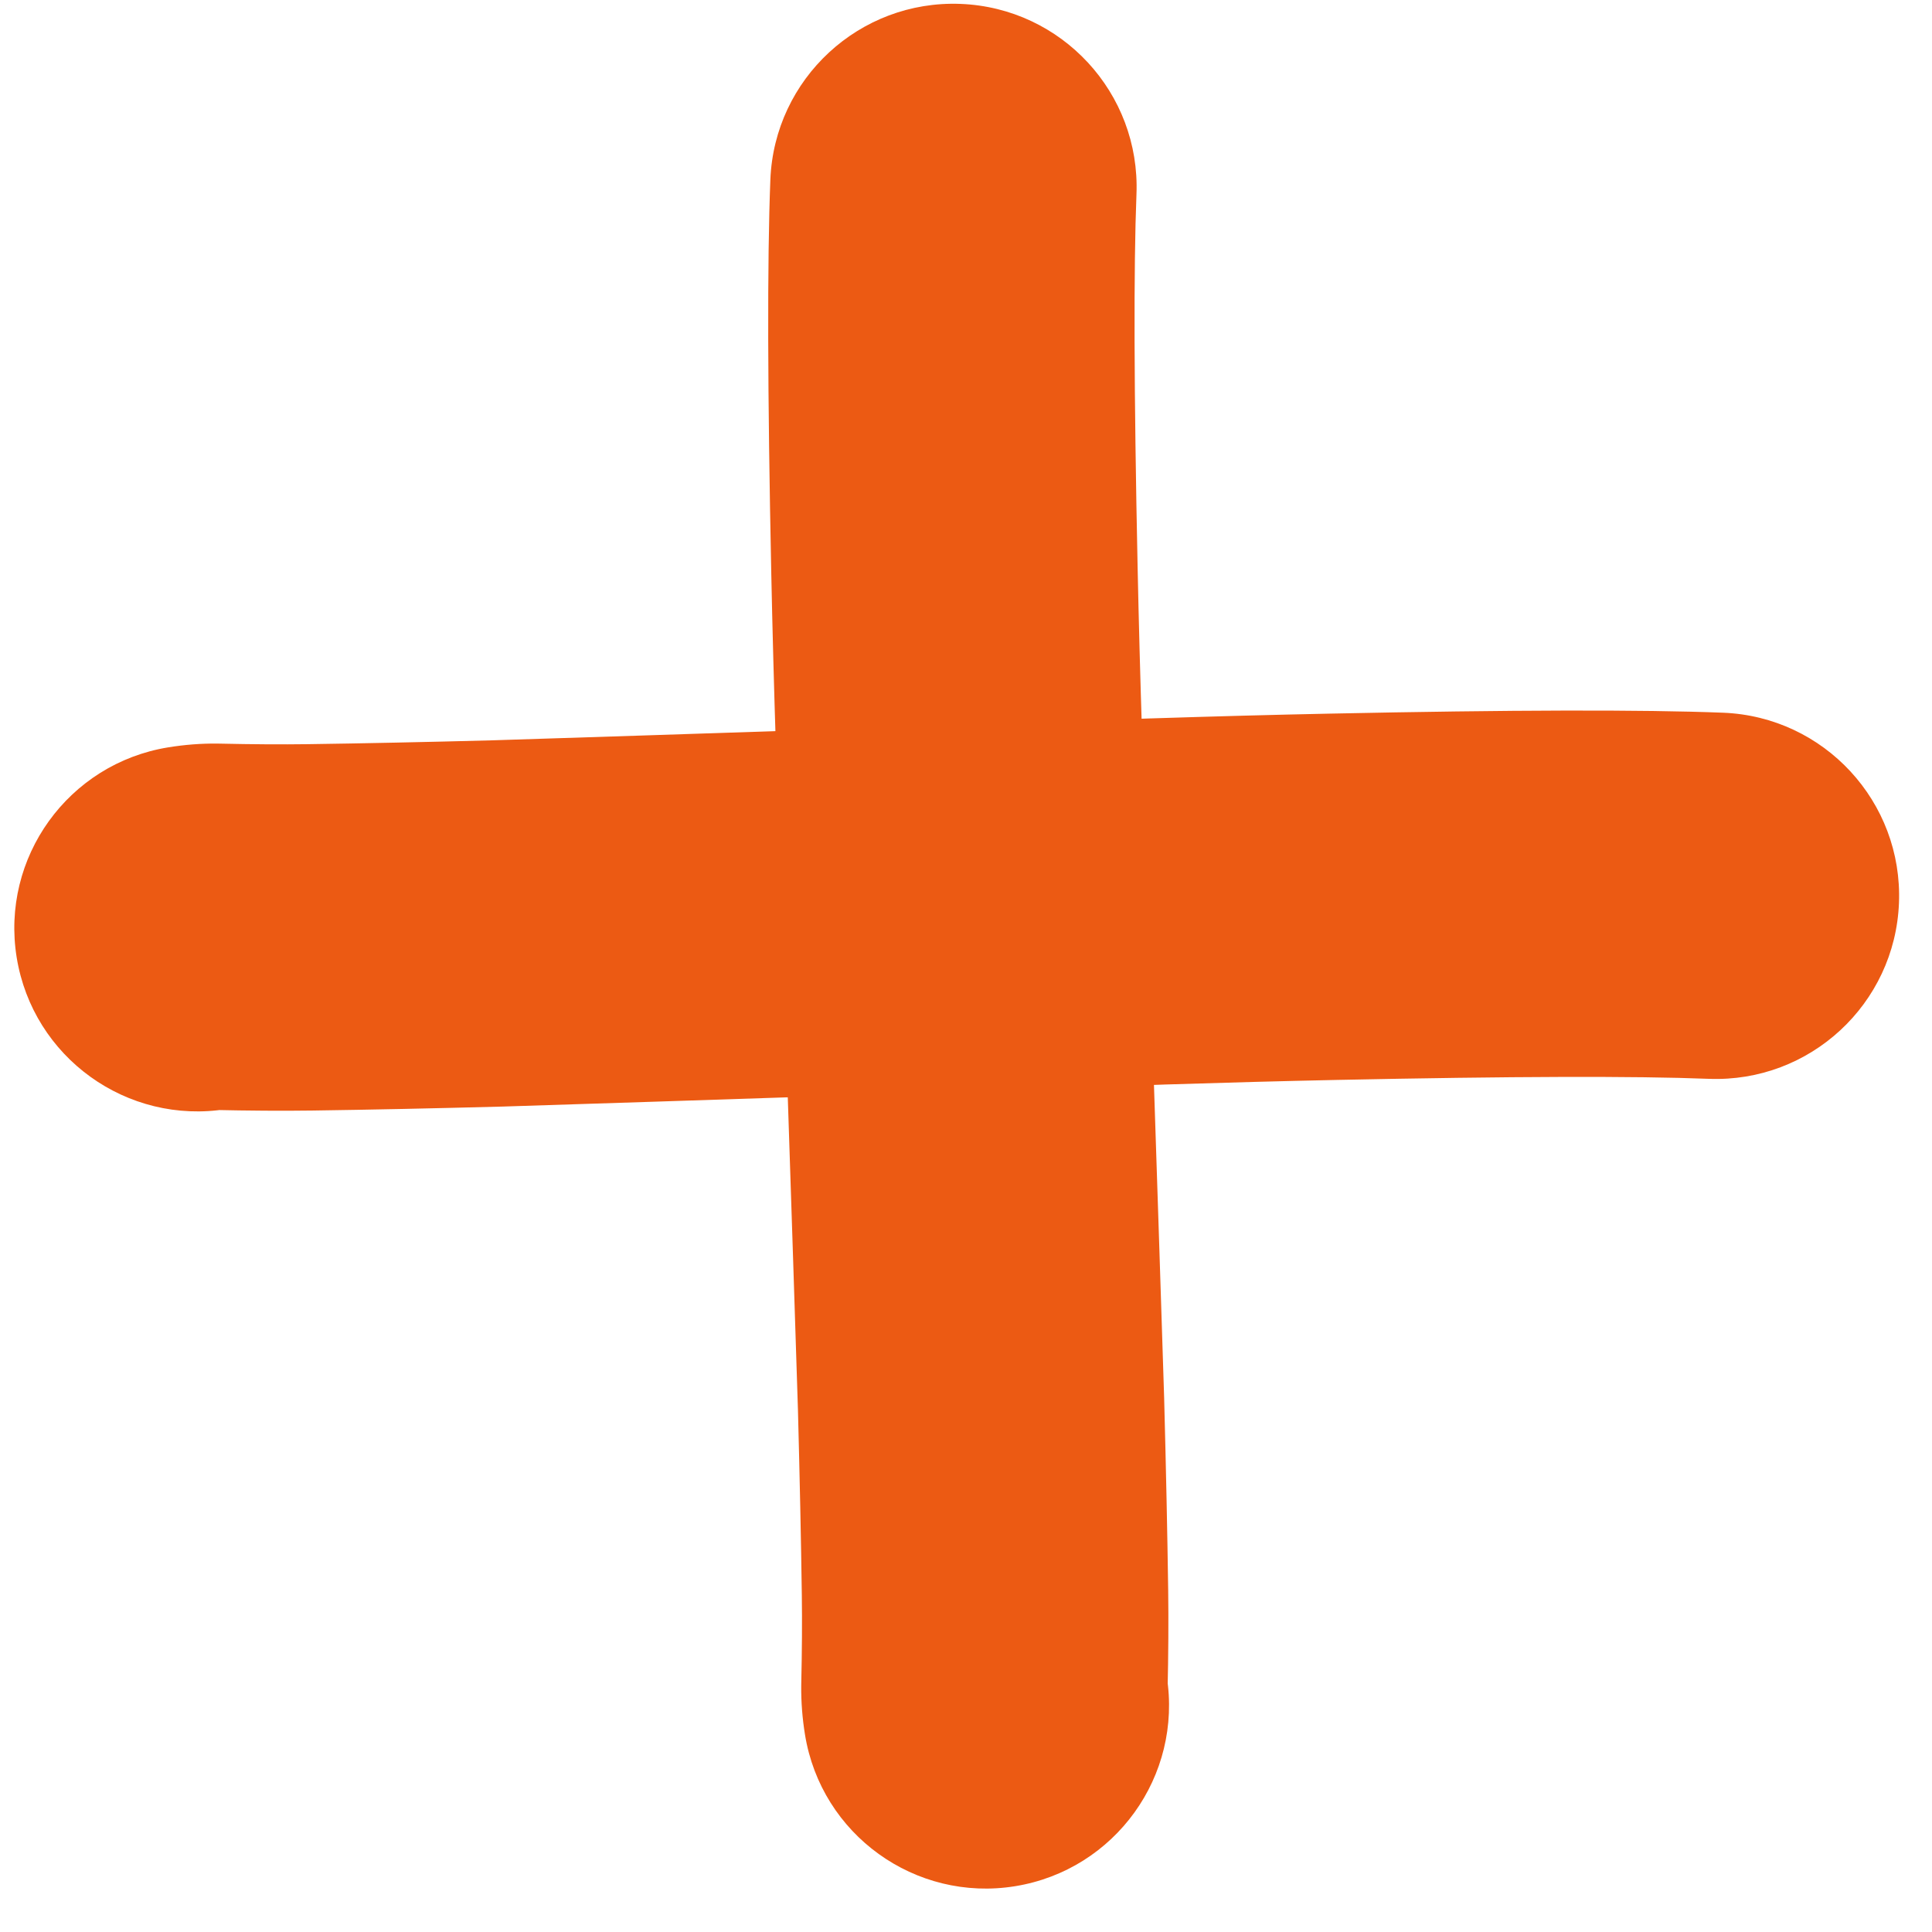
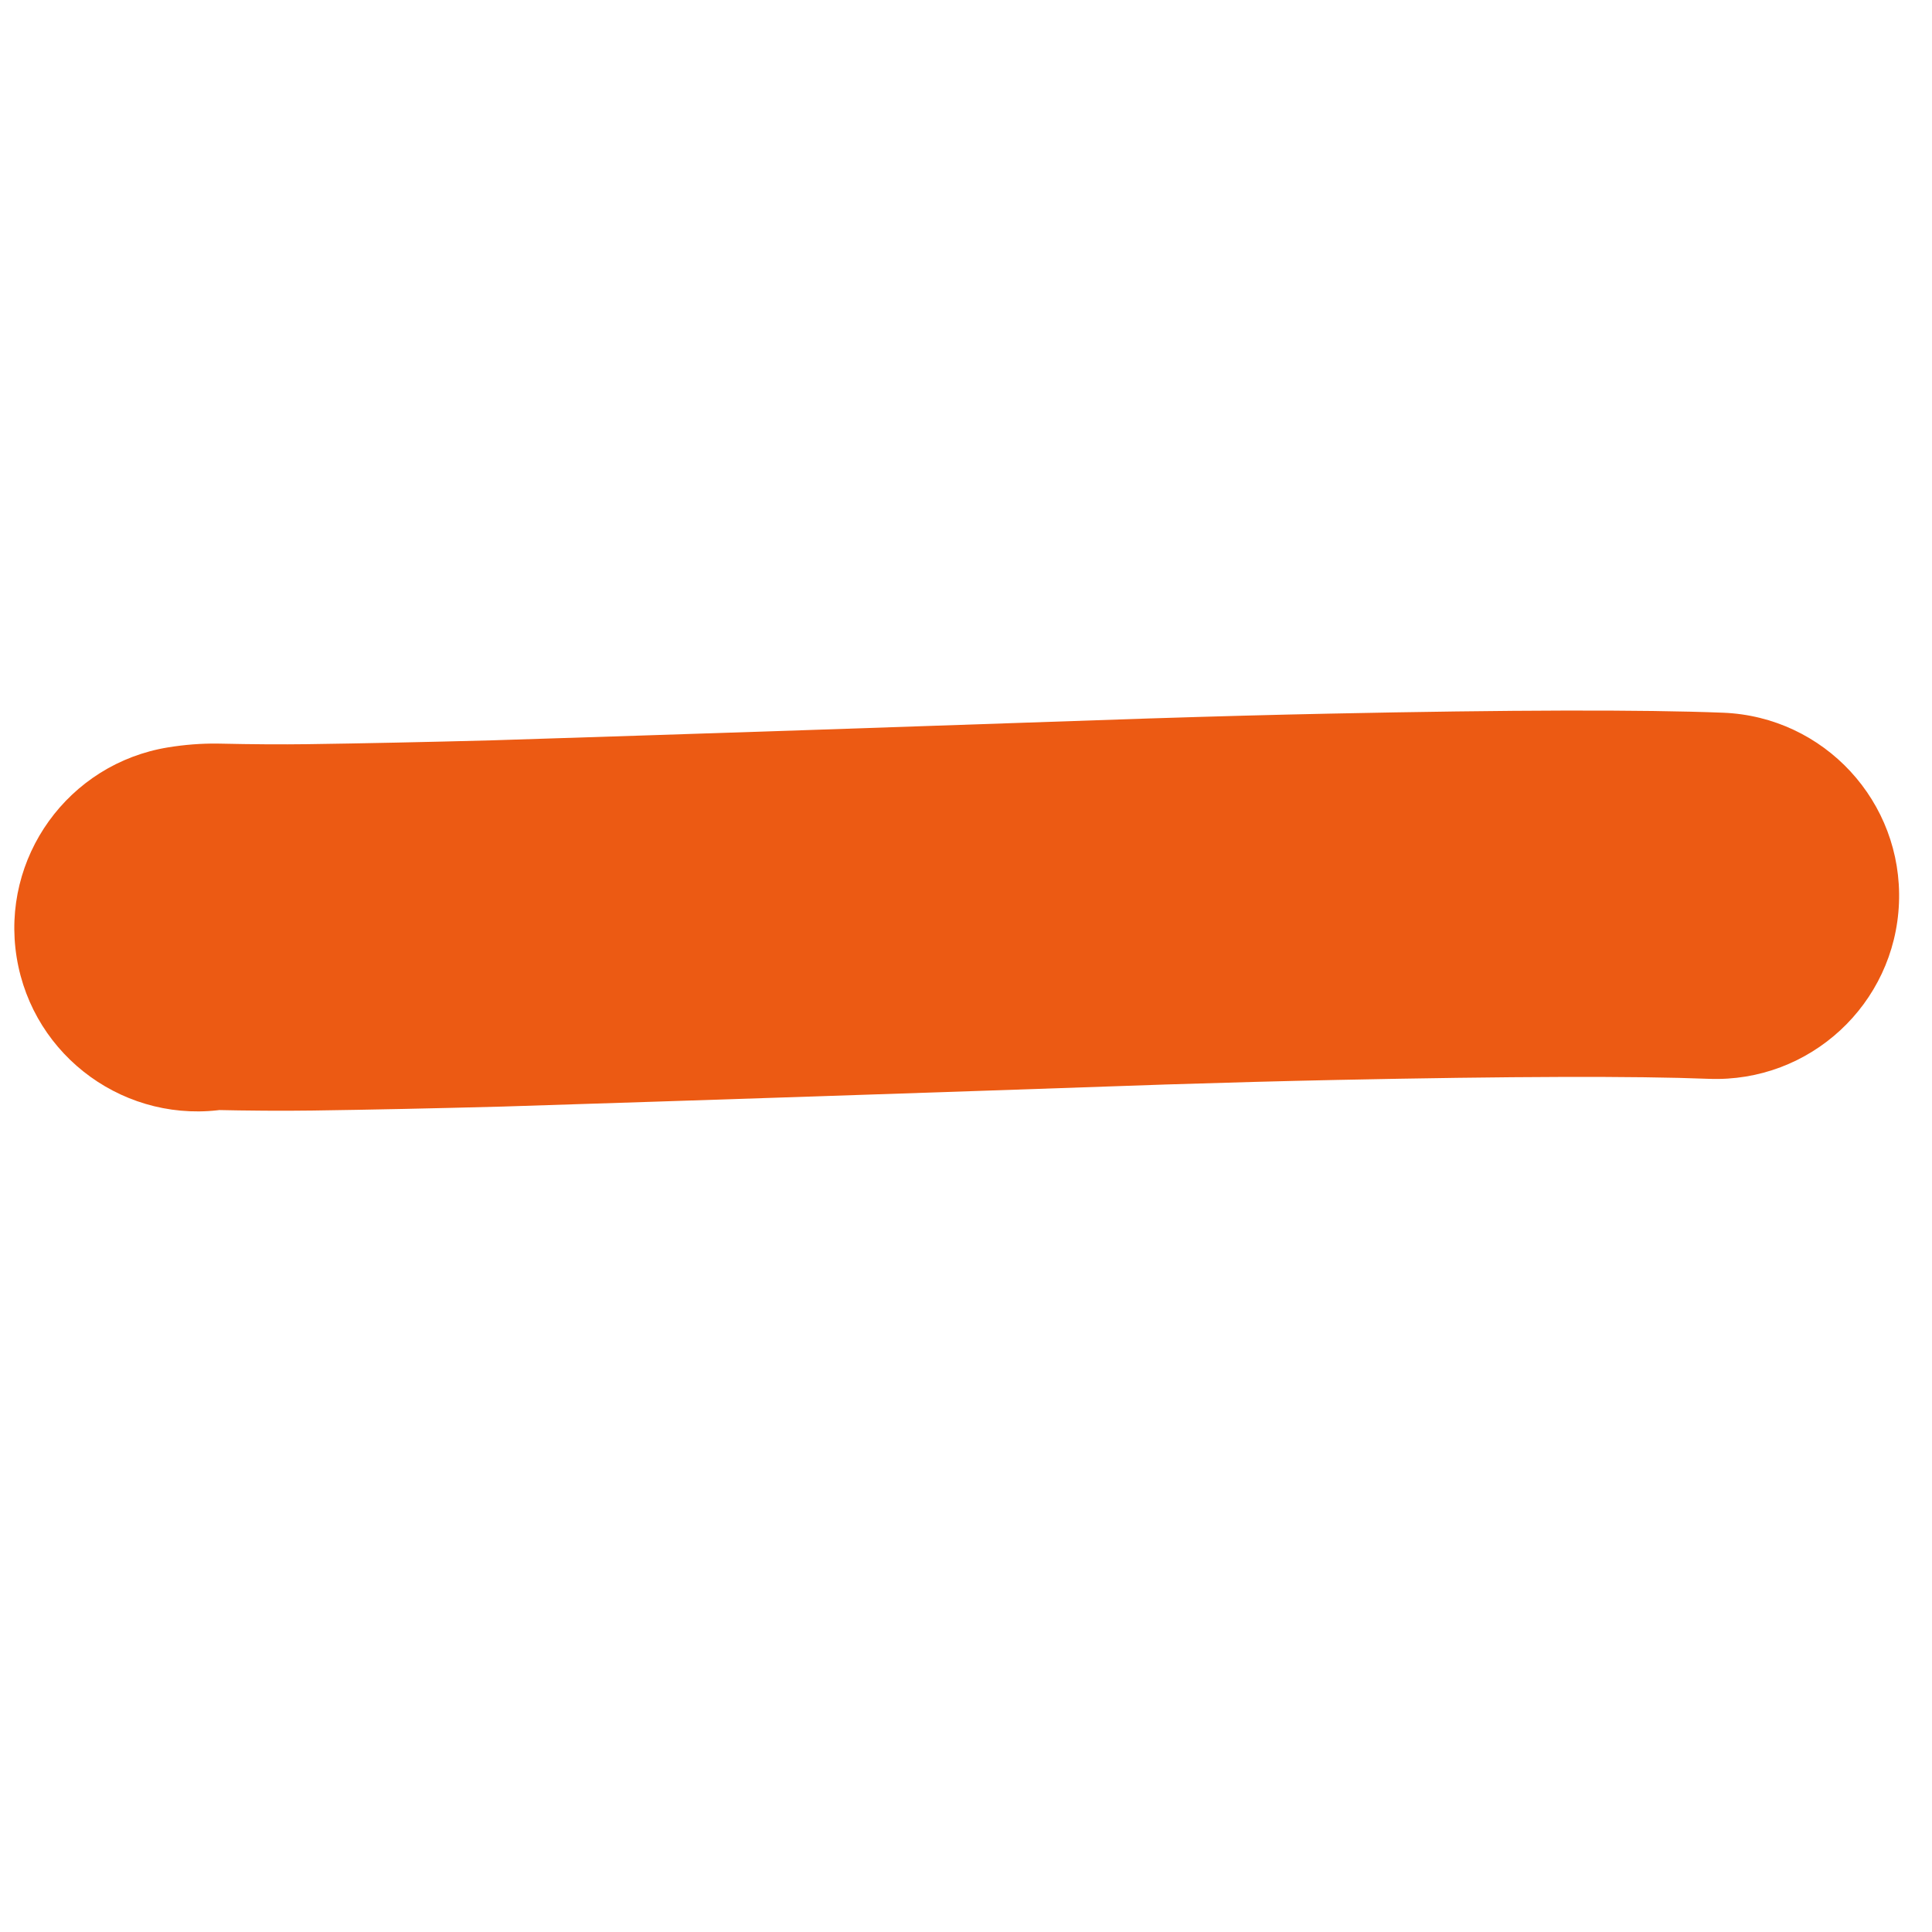
<svg xmlns="http://www.w3.org/2000/svg" width="560" zoomAndPan="magnify" viewBox="0 0 420 420" height="560" preserveAspectRatio="xMidYMid meet" version="1.0">
-   <path fill="#ec5a13" d="M 175 377.109 C 174.418 373.523 174.145 369.98 174.18 366.48 C 174.18 366.316 174.184 366.156 174.188 365.992 C 174.348 358.789 174.387 352.395 174.309 346.805 L 174.309 346.809 C 174.141 334.754 173.855 321.242 173.461 306.273 L 173.465 306.477 C 172.129 264.188 170.539 216.477 168.699 163.348 L 168.699 163.238 C 168.262 149.551 167.918 136.746 167.672 124.824 L 167.672 124.82 C 166.848 85.195 166.781 56.617 167.469 39.078 C 168.332 17.102 186.852 -0.016 208.828 0.848 C 230.809 1.715 247.922 20.23 247.059 42.207 C 246.43 58.152 246.512 85.137 247.305 123.164 C 247.547 134.797 247.879 147.312 248.309 160.703 L 248.305 160.594 C 250.145 213.797 251.734 261.586 253.078 303.961 C 253.078 304.027 253.082 304.094 253.082 304.164 C 253.488 319.461 253.777 333.305 253.953 345.684 L 253.953 345.691 C 254.043 352.242 254 359.598 253.816 367.762 L 253.824 367.27 C 253.836 366.227 253.766 365.254 253.621 364.352 C 257.145 386.062 242.398 406.52 220.688 410.043 C 198.977 413.566 178.523 398.82 175 377.109 Z M 175 377.109 " fill-opacity="1" fill-rule="nonzero" />
  <path fill="#ec5a13" d="M 36.562 162.469 C 40.148 161.887 43.691 161.613 47.191 161.648 C 47.352 161.648 47.52 161.652 47.68 161.656 C 54.883 161.816 61.277 161.855 66.871 161.777 L 66.863 161.777 C 78.918 161.609 92.43 161.324 107.398 160.93 L 107.195 160.934 C 149.488 159.598 197.195 158.008 250.324 156.168 L 250.434 156.168 C 264.117 155.73 276.922 155.387 288.848 155.141 L 288.852 155.141 C 328.477 154.316 357.055 154.25 374.594 154.938 C 396.57 155.805 413.688 174.32 412.82 196.297 C 411.957 218.273 393.441 235.391 371.461 234.527 C 355.52 233.898 328.535 233.98 290.508 234.77 C 278.879 235.012 266.363 235.348 252.969 235.773 L 253.078 235.773 C 199.875 237.613 152.086 239.203 109.711 240.543 C 109.645 240.547 109.574 240.547 109.508 240.551 C 94.211 240.957 80.371 241.246 67.984 241.422 L 67.977 241.422 C 61.43 241.512 54.074 241.465 45.91 241.285 L 46.402 241.293 C 47.445 241.305 48.418 241.234 49.32 241.09 C 27.609 244.613 7.152 229.867 3.629 208.156 C 0.109 186.445 14.852 165.992 36.562 162.469 Z M 36.562 162.469 " fill-opacity="1" fill-rule="nonzero" />
</svg>